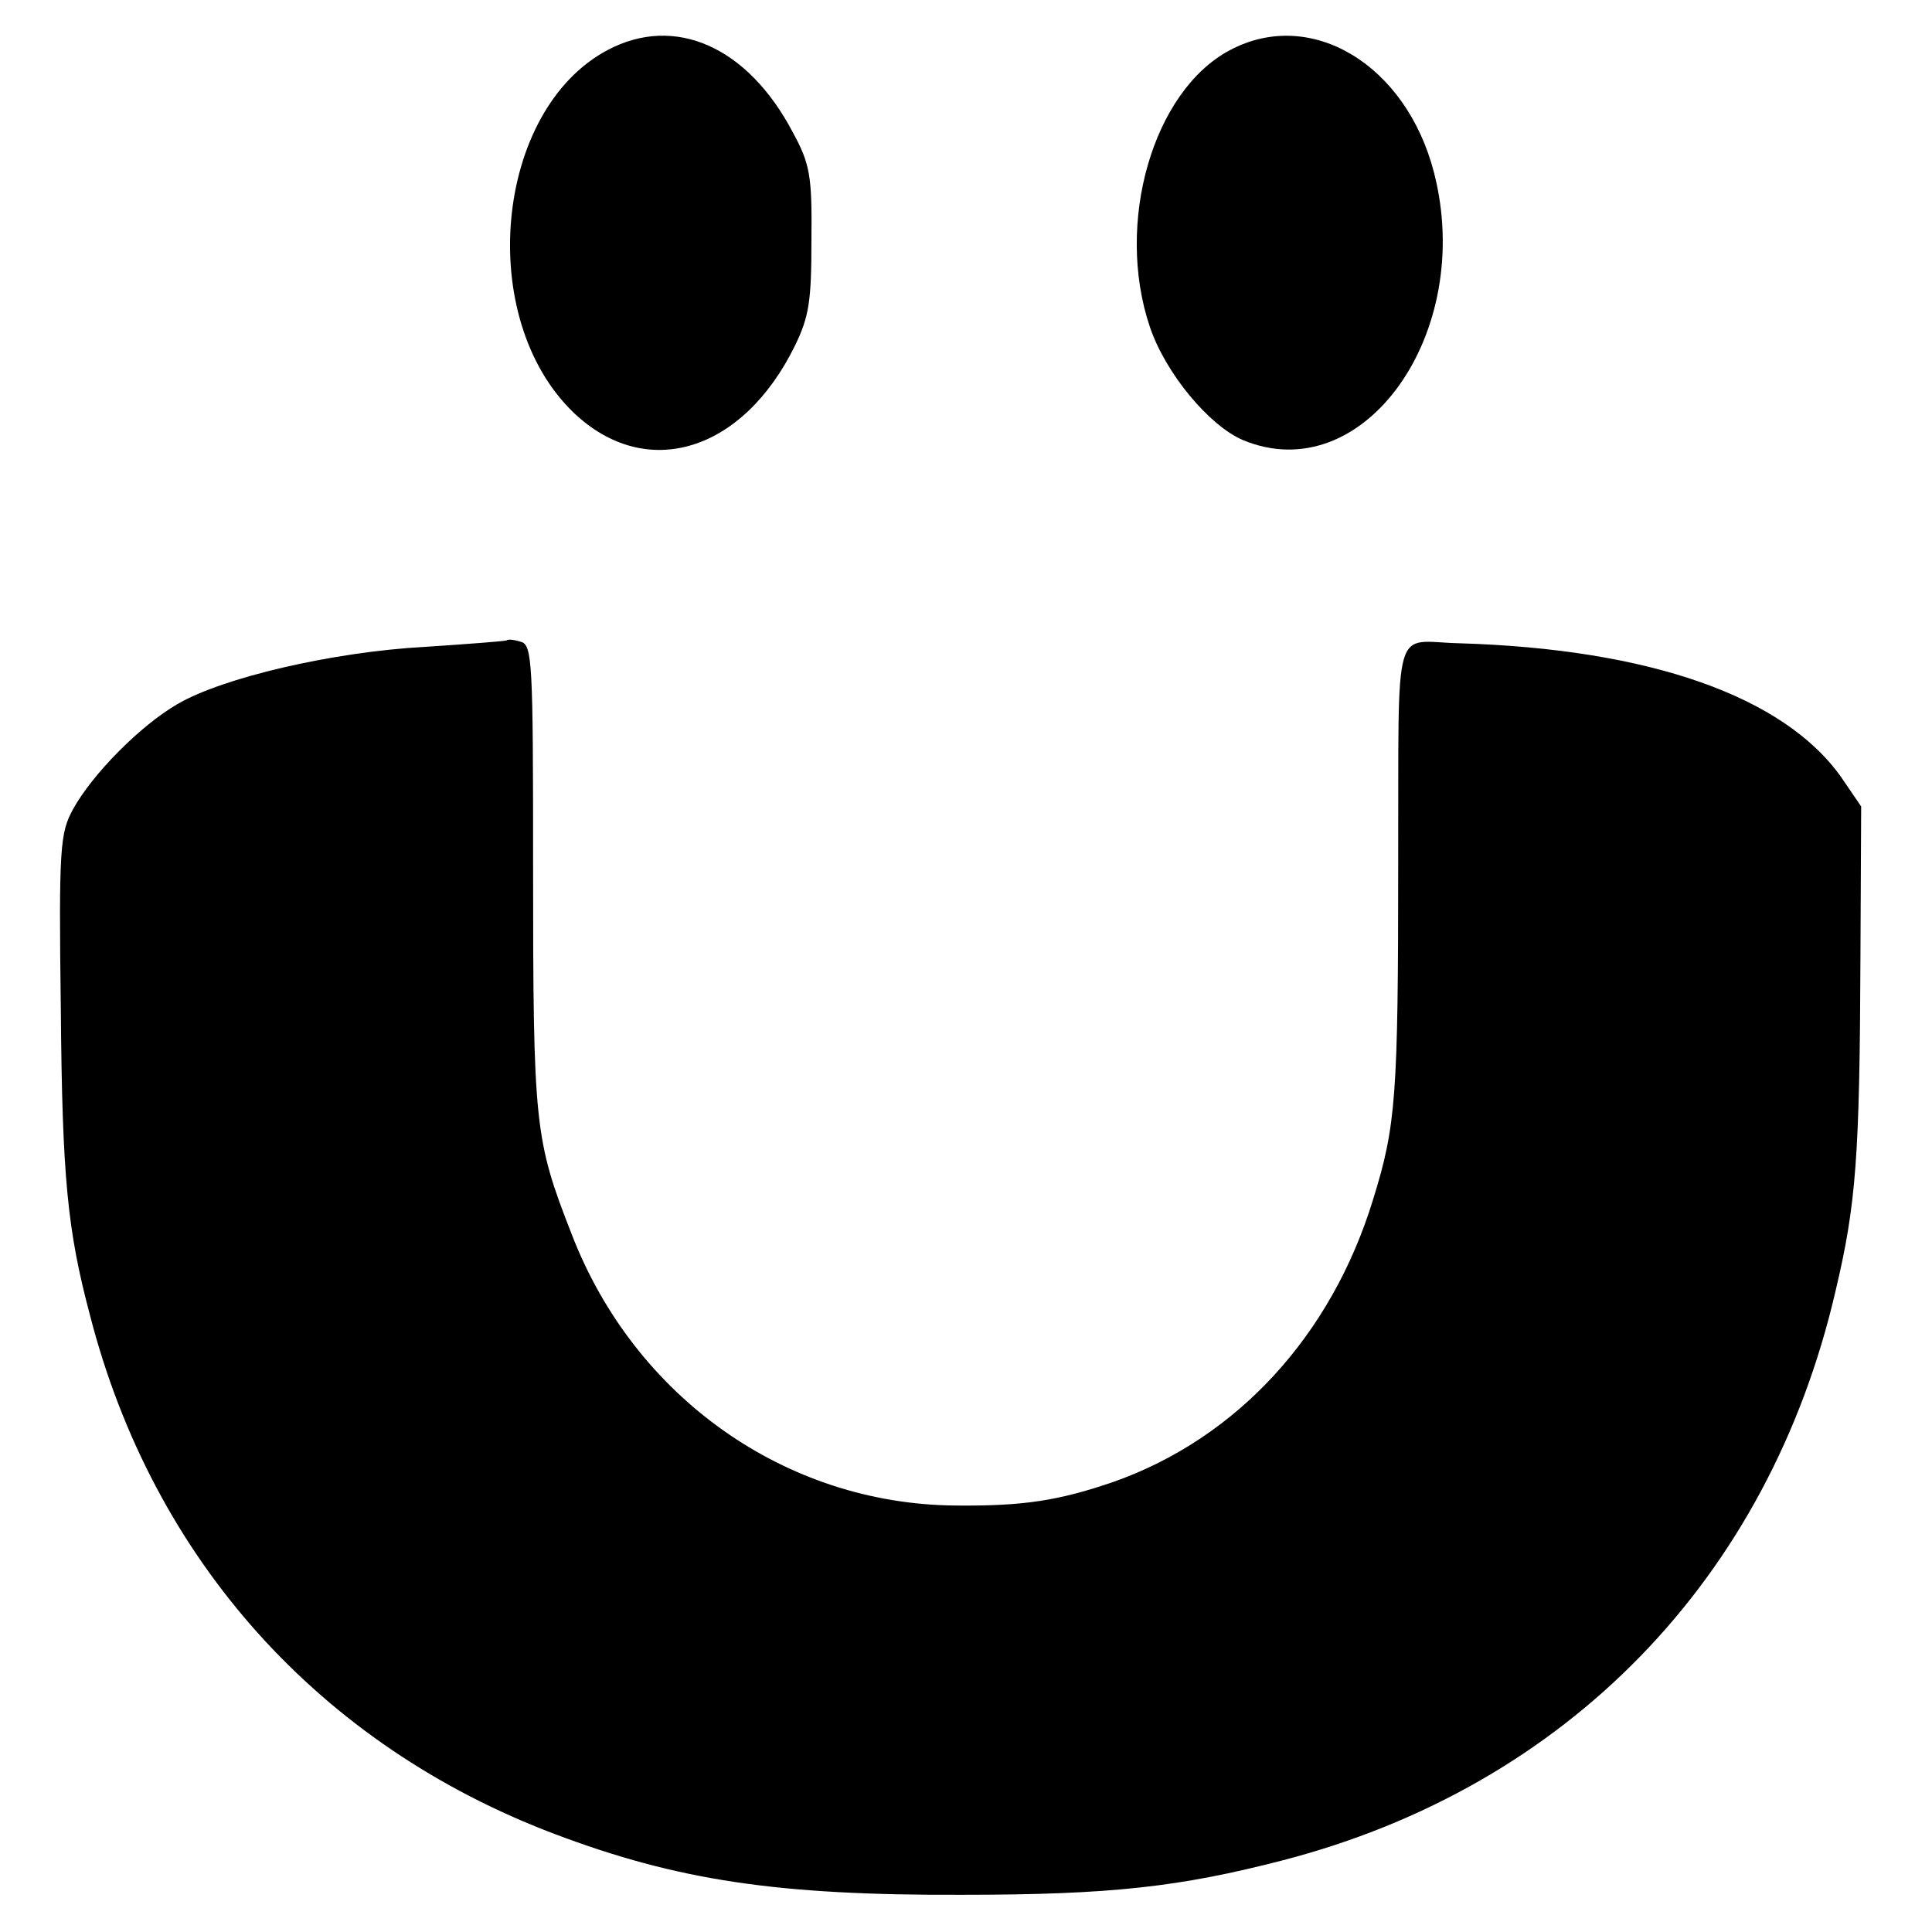
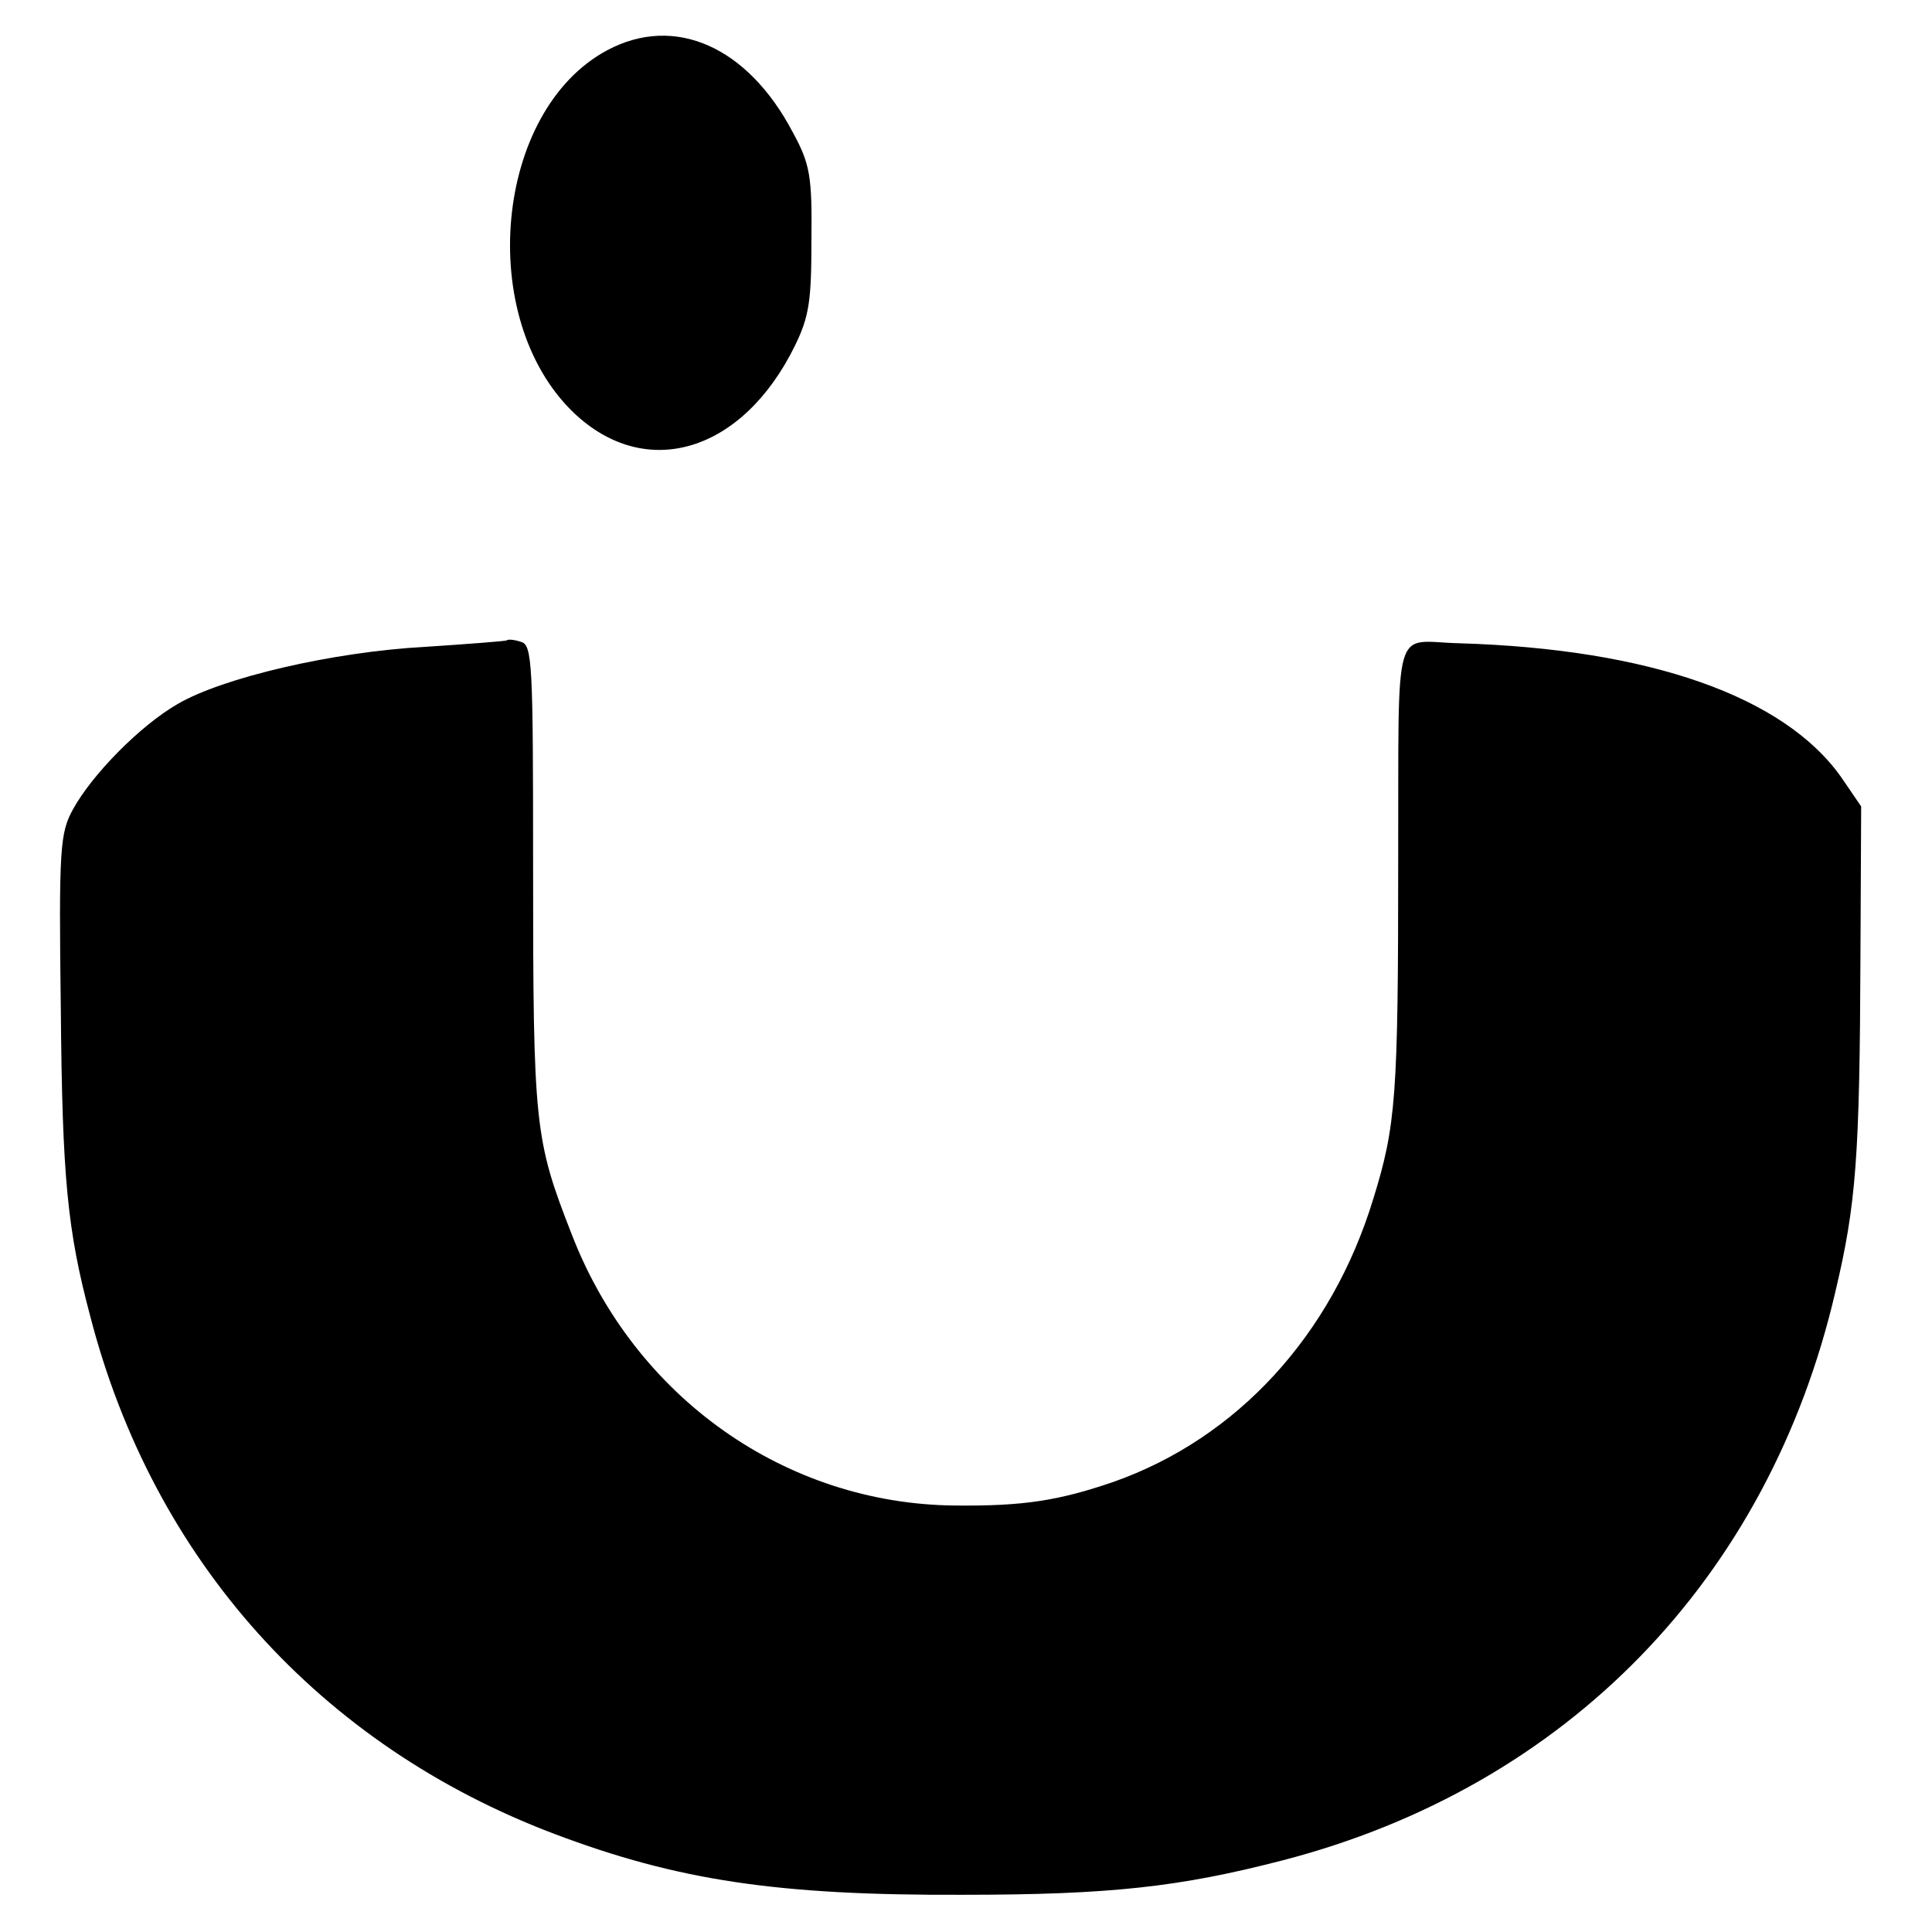
<svg xmlns="http://www.w3.org/2000/svg" version="1.0" width="270pt" height="270pt" viewBox="0 0 270 270" preserveAspectRatio="xMidYMid meet">
  <g transform="translate(0,270) scale(0.1,-0.1)" fill="#000000" stroke="none">
-     <path d="M849 2630 c-158 -84 -185 -375 -47 -507 101 -96 236 -55 309 94 20 41 23 63 23 148 1 89 -2 106 -26 150 -63 120 -165 165 -259 115z" />
-     <path d="M1719 2630 c-108 -57 -161 -242 -112 -387 22 -65 83 -138 130 -158 168 -70 325 149 267 374 -39 151 -172 231 -285 171z" />
+     <path d="M849 2630 c-158 -84 -185 -375 -47 -507 101 -96 236 -55 309 94 20 41 23 63 23 148 1 89 -2 106 -26 150 -63 120 -165 165 -259 115" />
    <path d="M708 1805 c-2 -1 -53 -5 -114 -9 -129 -7 -283 -43 -346 -80 -52 -30 -119 -98 -146 -147 -18 -33 -20 -53 -17 -280 2 -234 9 -308 41 -428 88 -341 321 -600 649 -724 172 -65 312 -86 570 -85 207 0 304 11 447 48 398 103 680 394 773 795 29 122 34 188 35 469 l1 209 -28 41 c-80 113 -268 179 -533 187 -95 2 -85 39 -86 -304 0 -329 -3 -370 -35 -473 -58 -190 -190 -334 -363 -395 -76 -26 -125 -34 -221 -33 -237 2 -448 151 -536 379 -52 133 -54 151 -54 517 0 280 -1 307 -17 311 -9 3 -18 4 -20 2z" />
  </g>
</svg>